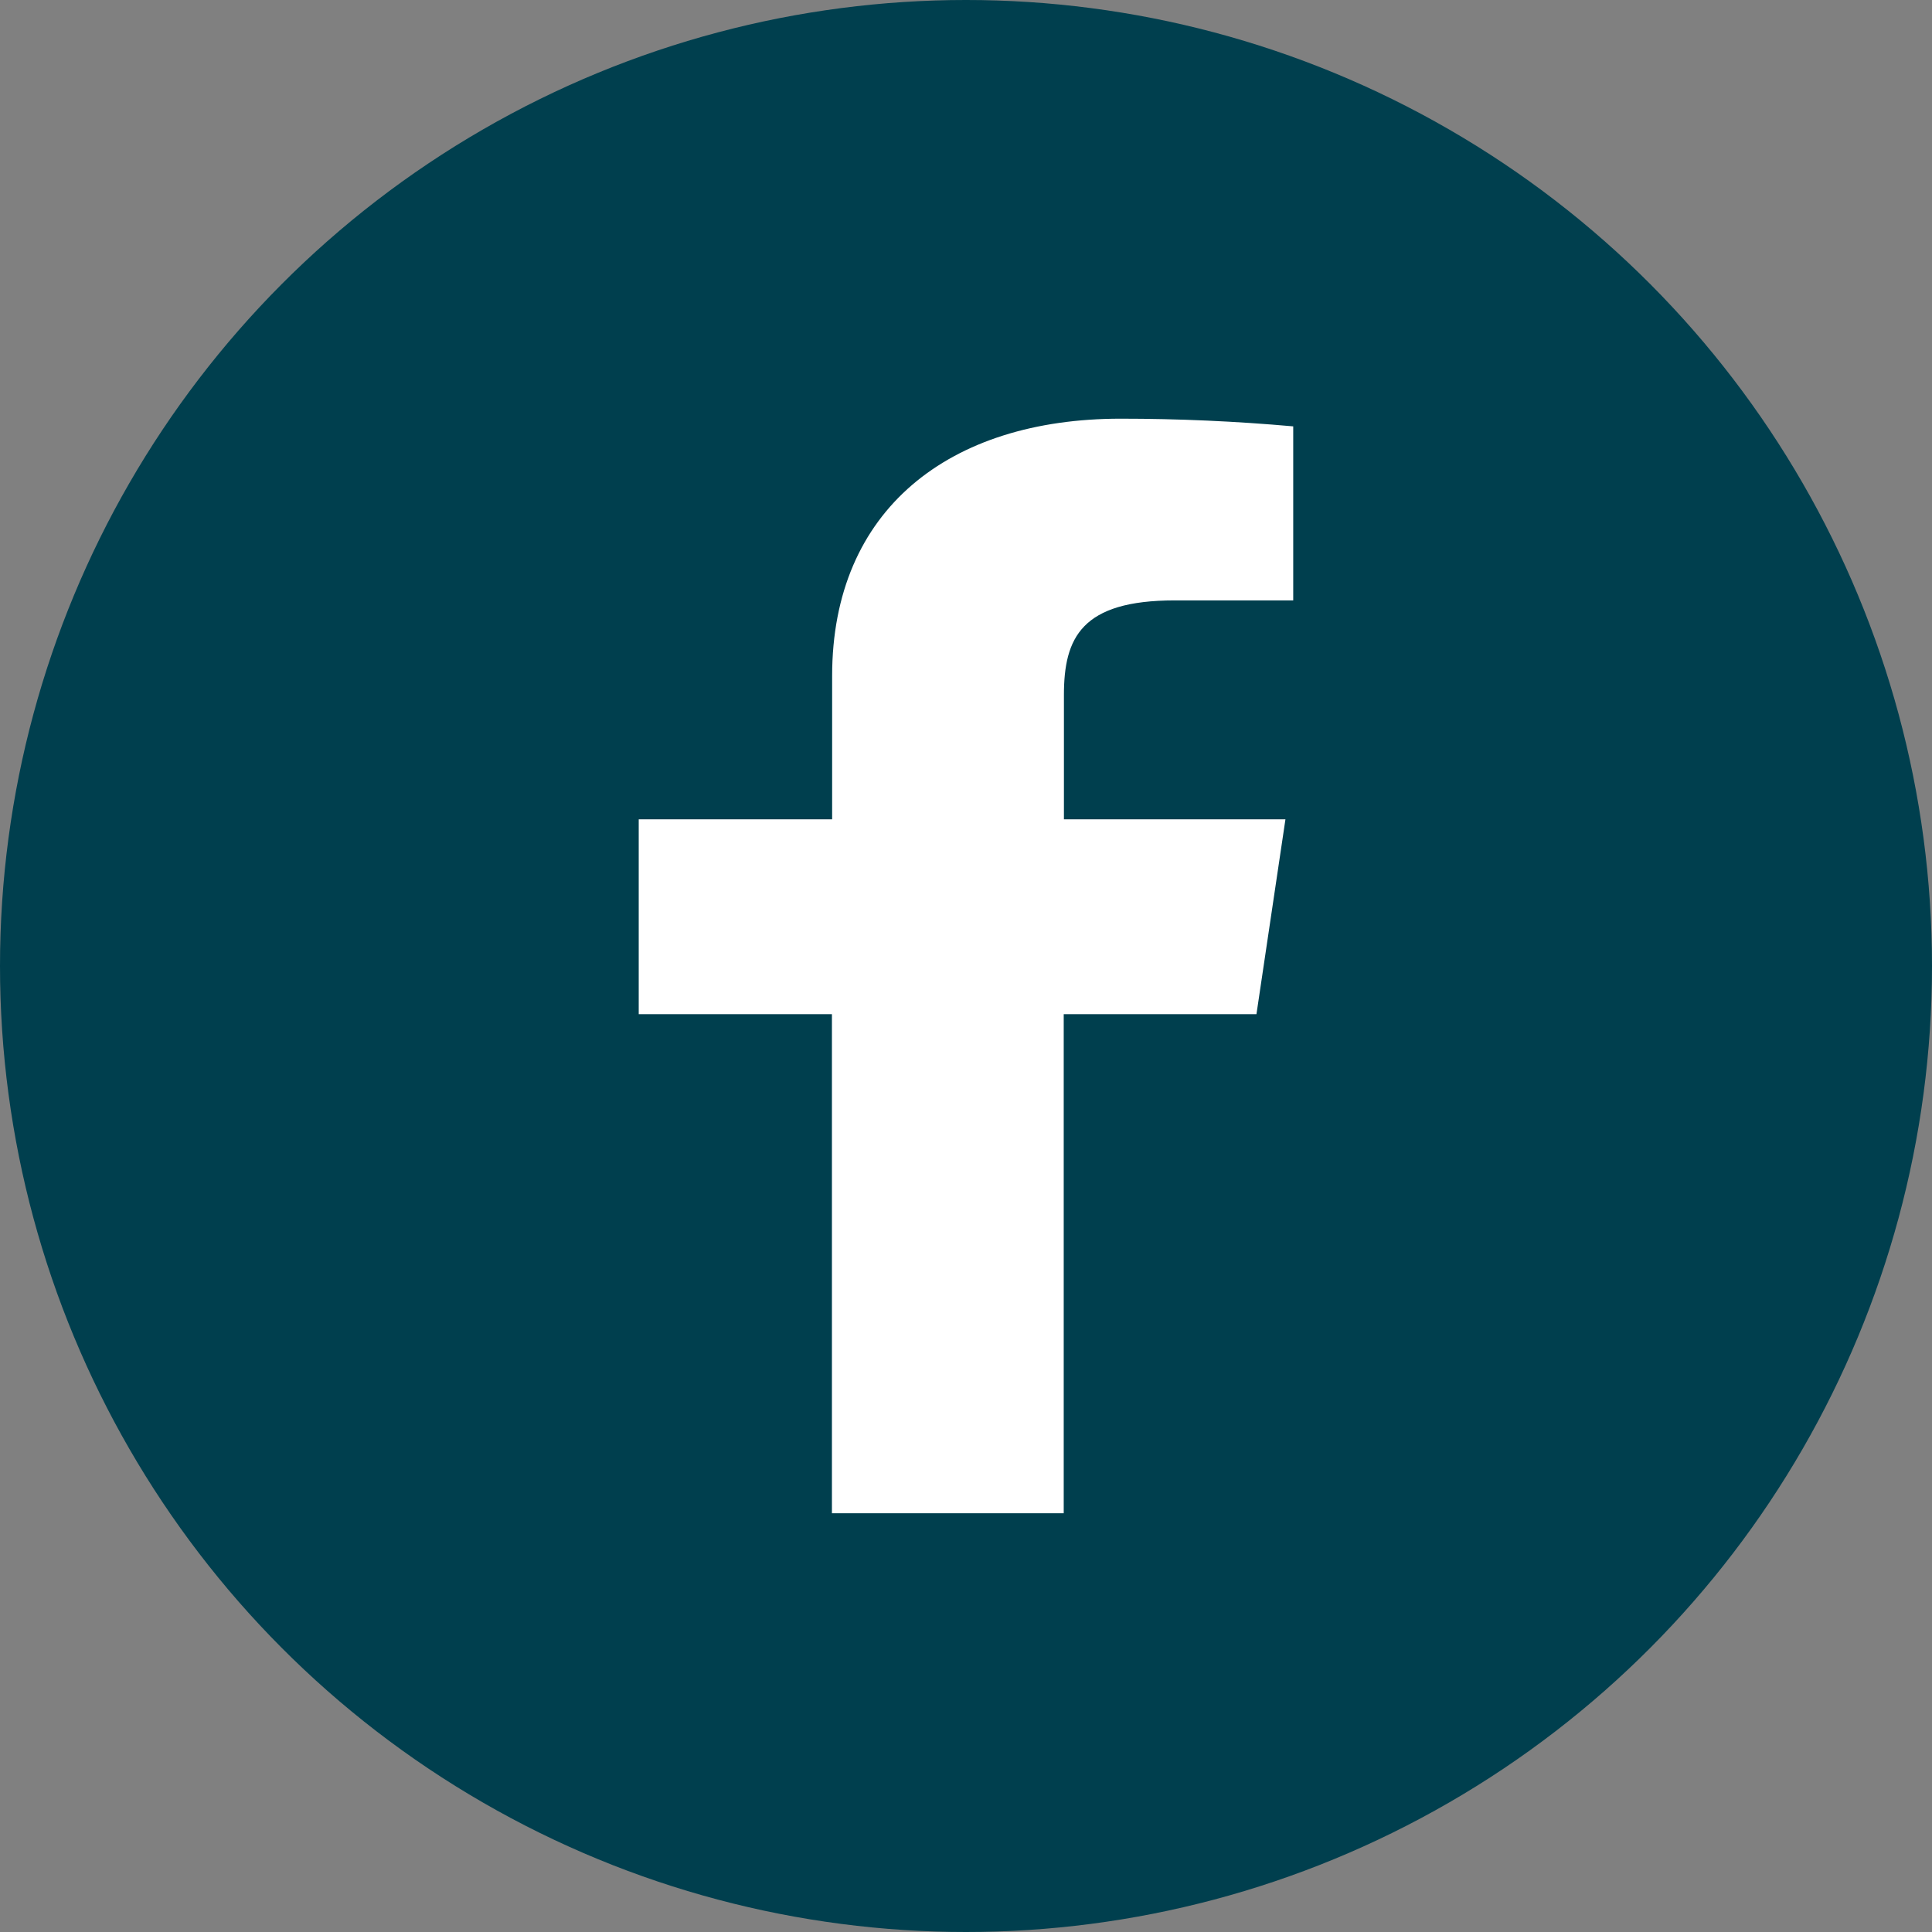
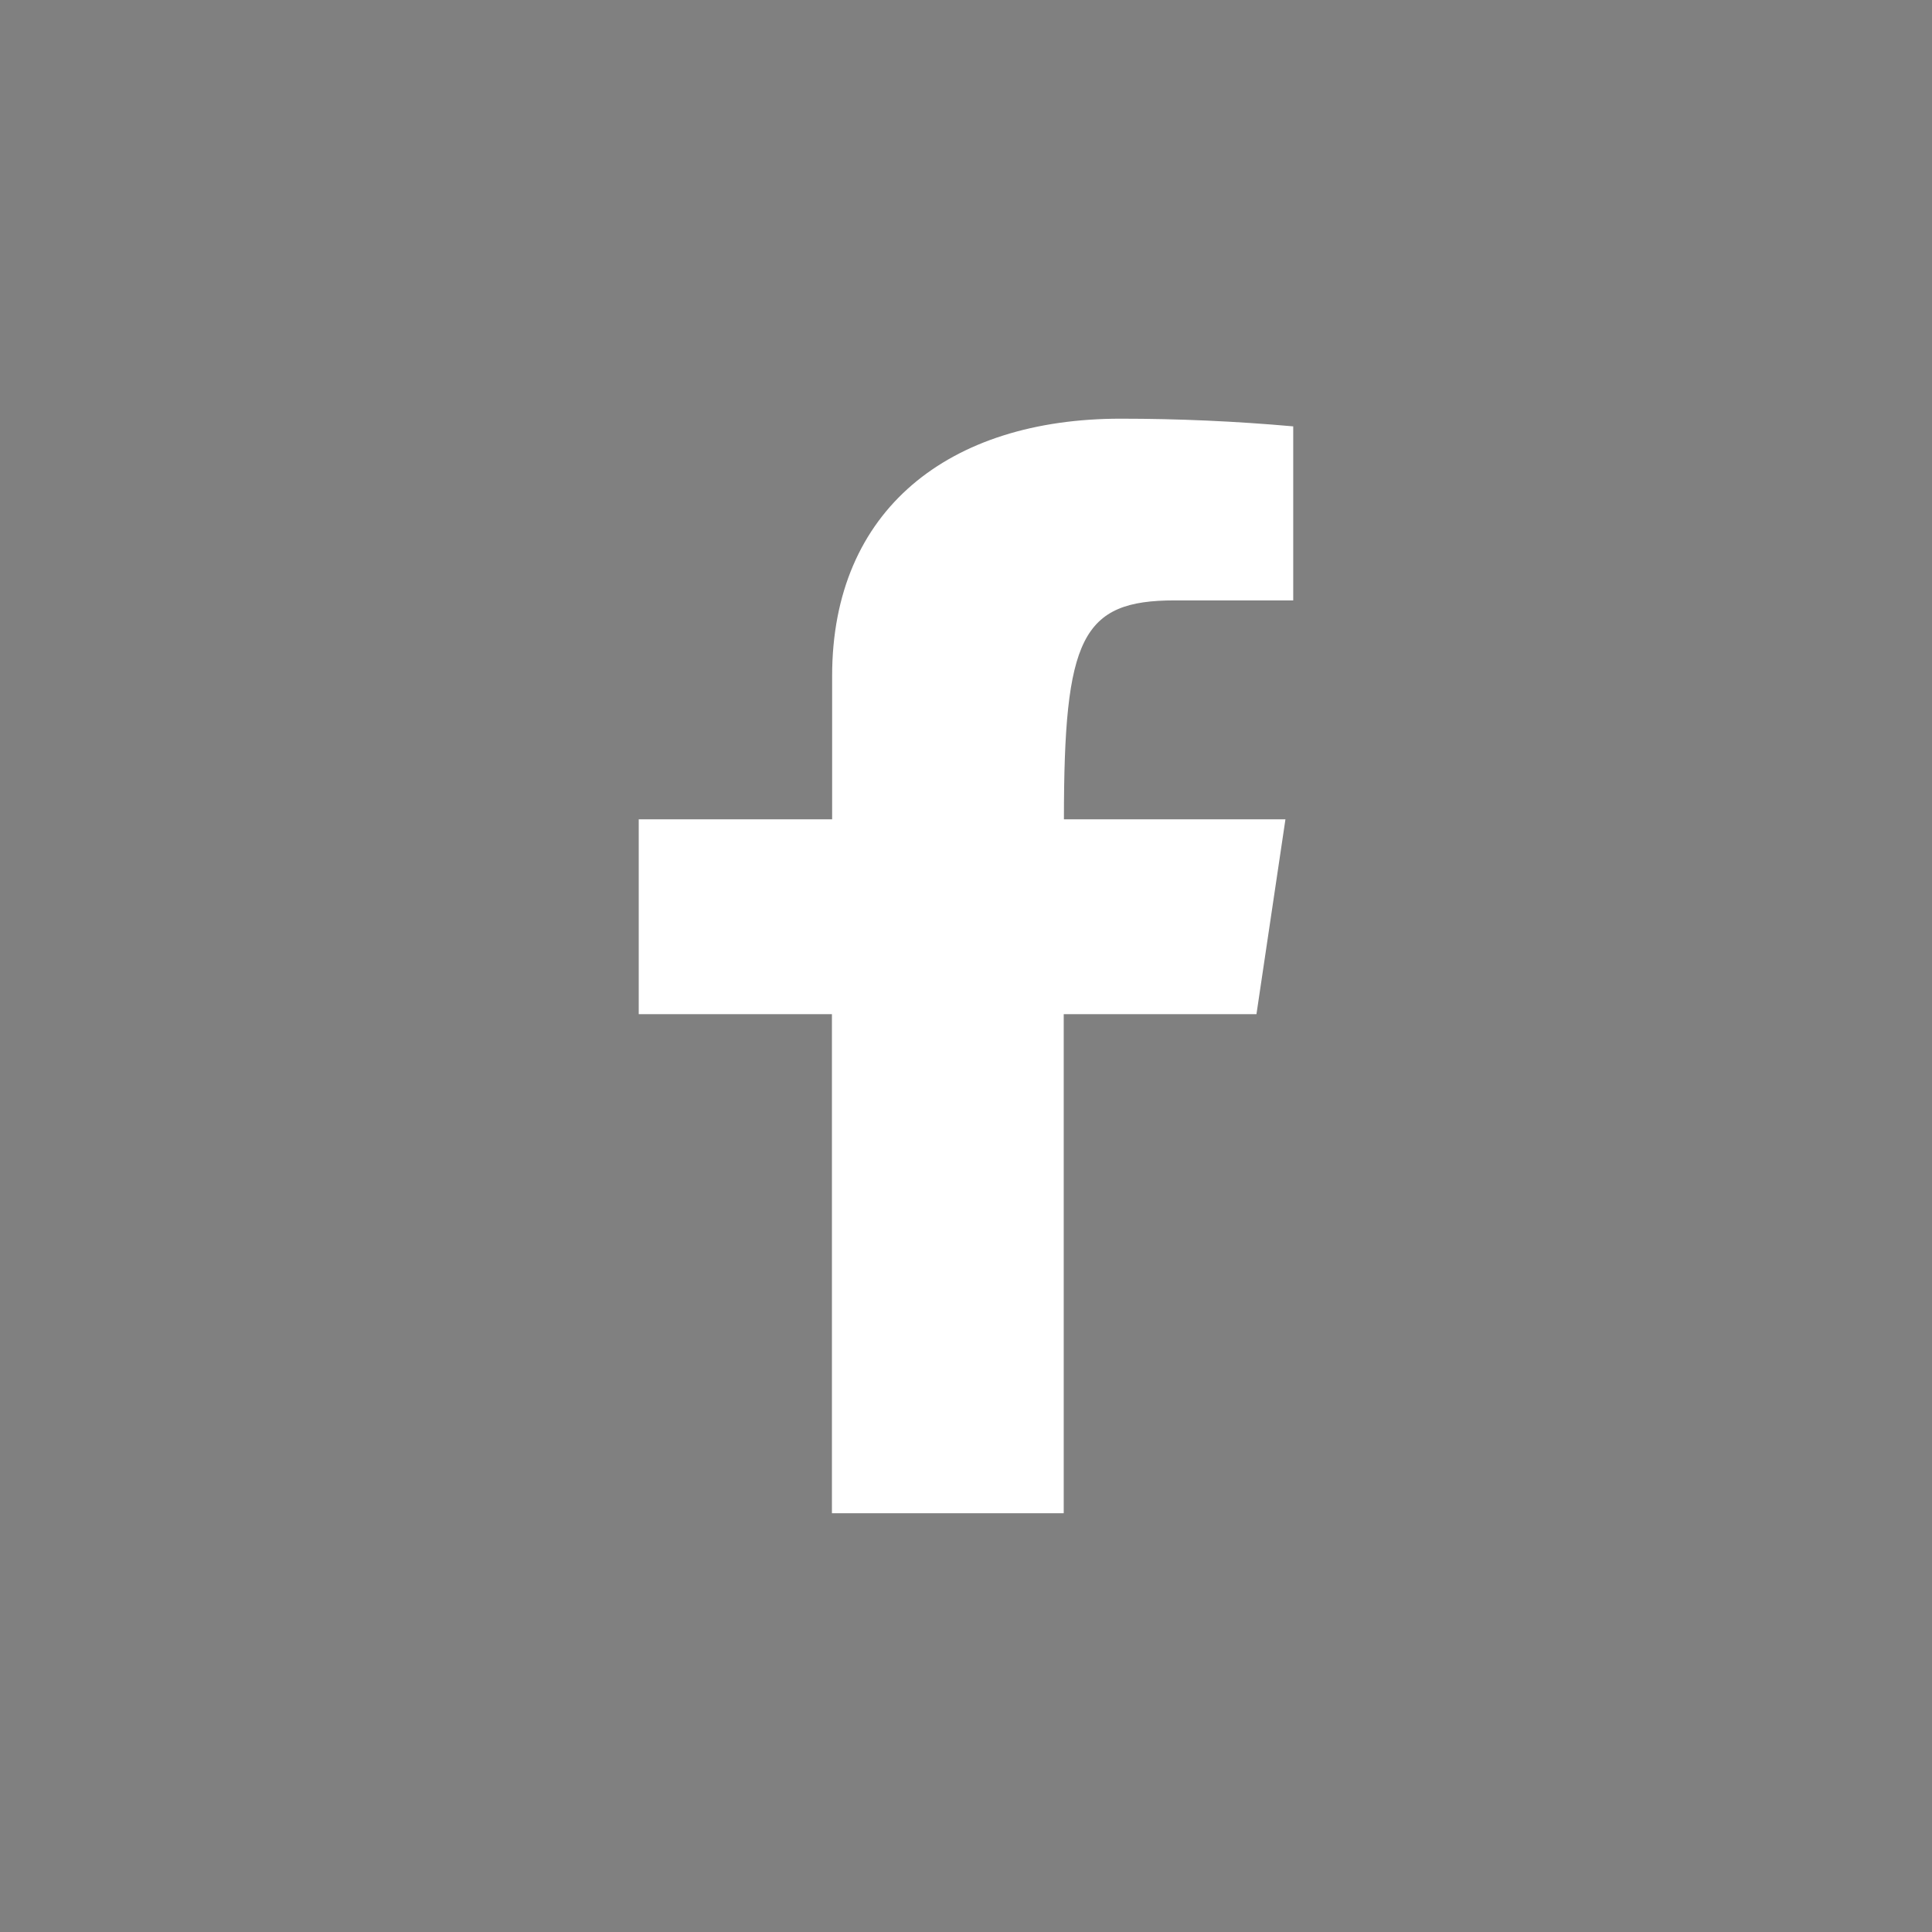
<svg xmlns="http://www.w3.org/2000/svg" width="38" height="38" viewBox="0 0 38 38">
  <rect x="0" y="0" width="38" height="38" fill="#808080" stroke="none" />
  <g id="Raggruppa_165" data-name="Raggruppa 165" transform="translate(-4146.542 -4395.542)">
-     <circle id="Ellisse_32" data-name="Ellisse 32" cx="19" cy="19" r="19" transform="translate(4146.542 4395.542)" fill="#003f4e" />
-     <path id="Tracciato_115" data-name="Tracciato 115" d="M17.154,5.574h2.329V2.151Q17.791,2,16.088,2c-3.37,0-5.674,1.787-5.674,5.059V9.88H6.61v3.832h3.8v9.817h4.559V13.712h3.791l.57-3.832H14.973V7.436C14.973,6.306,15.32,5.574,17.154,5.574Z" transform="translate(4152.495 4401.777)" fill="#fff" />
+     <path id="Tracciato_115" data-name="Tracciato 115" d="M17.154,5.574h2.329V2.151Q17.791,2,16.088,2c-3.37,0-5.674,1.787-5.674,5.059V9.88H6.61v3.832h3.8v9.817h4.559V13.712h3.791l.57-3.832H14.973C14.973,6.306,15.32,5.574,17.154,5.574Z" transform="translate(4152.495 4401.777)" fill="#fff" />
  </g>
</svg>